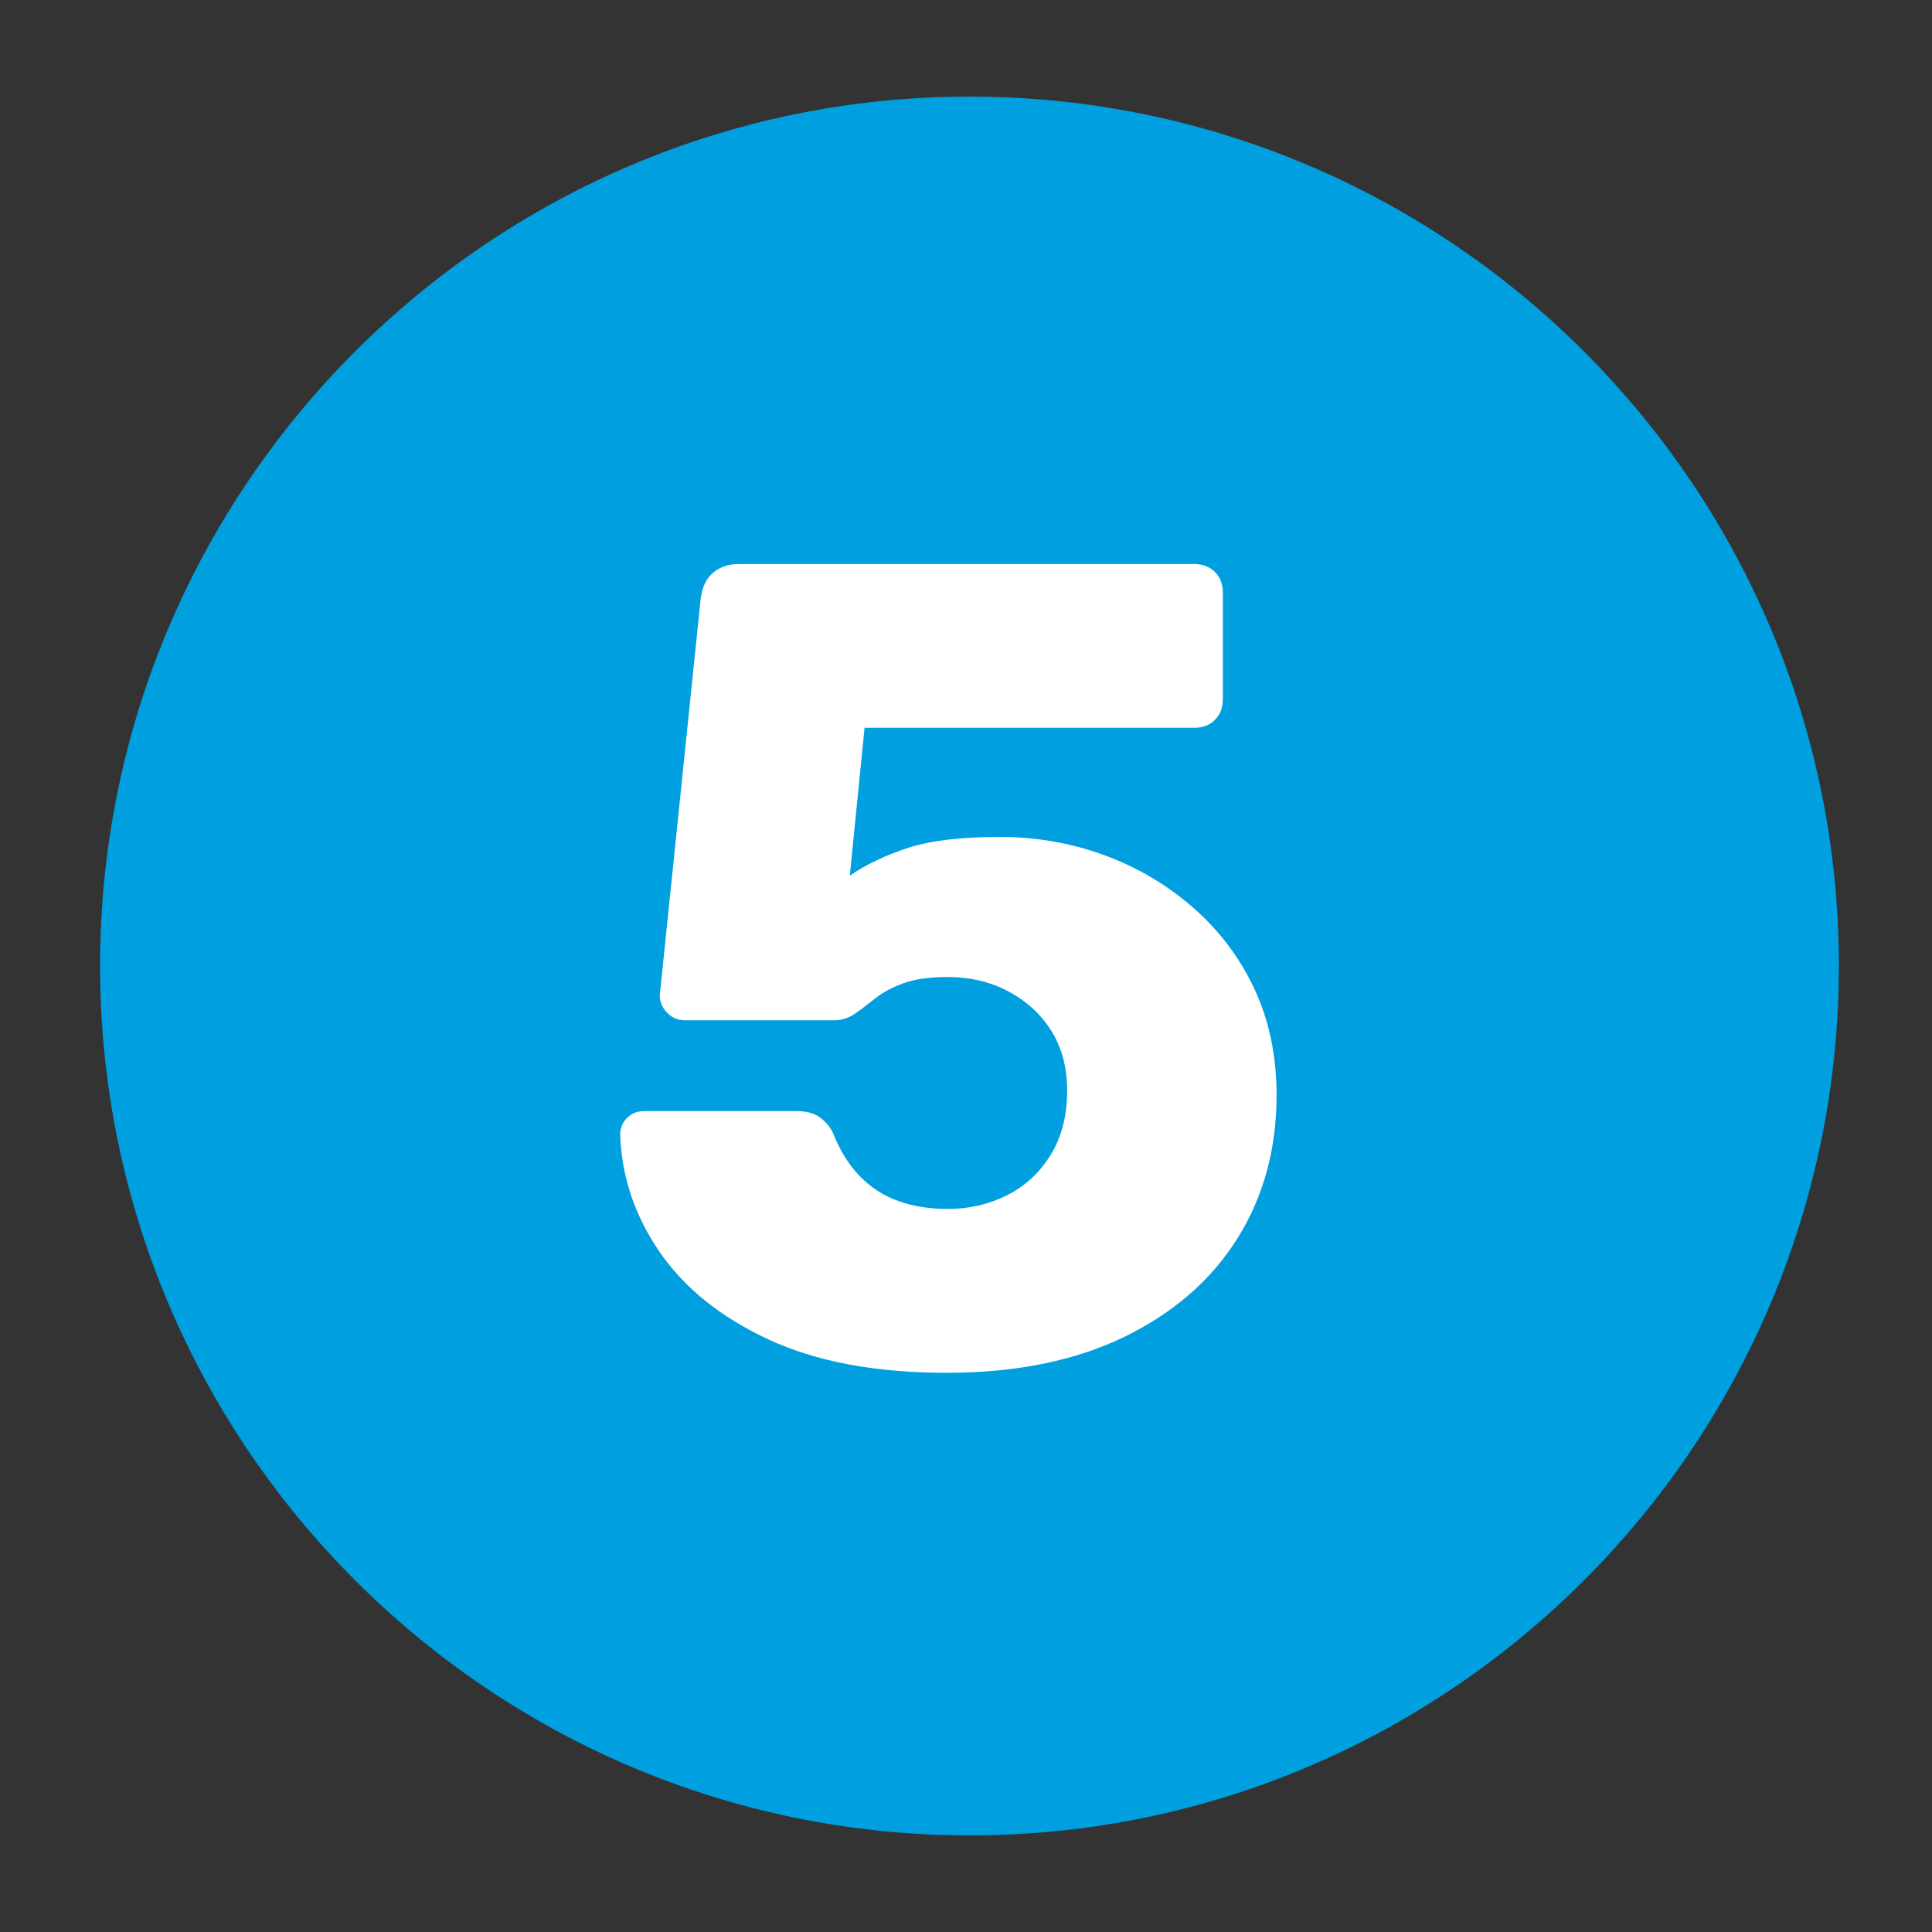
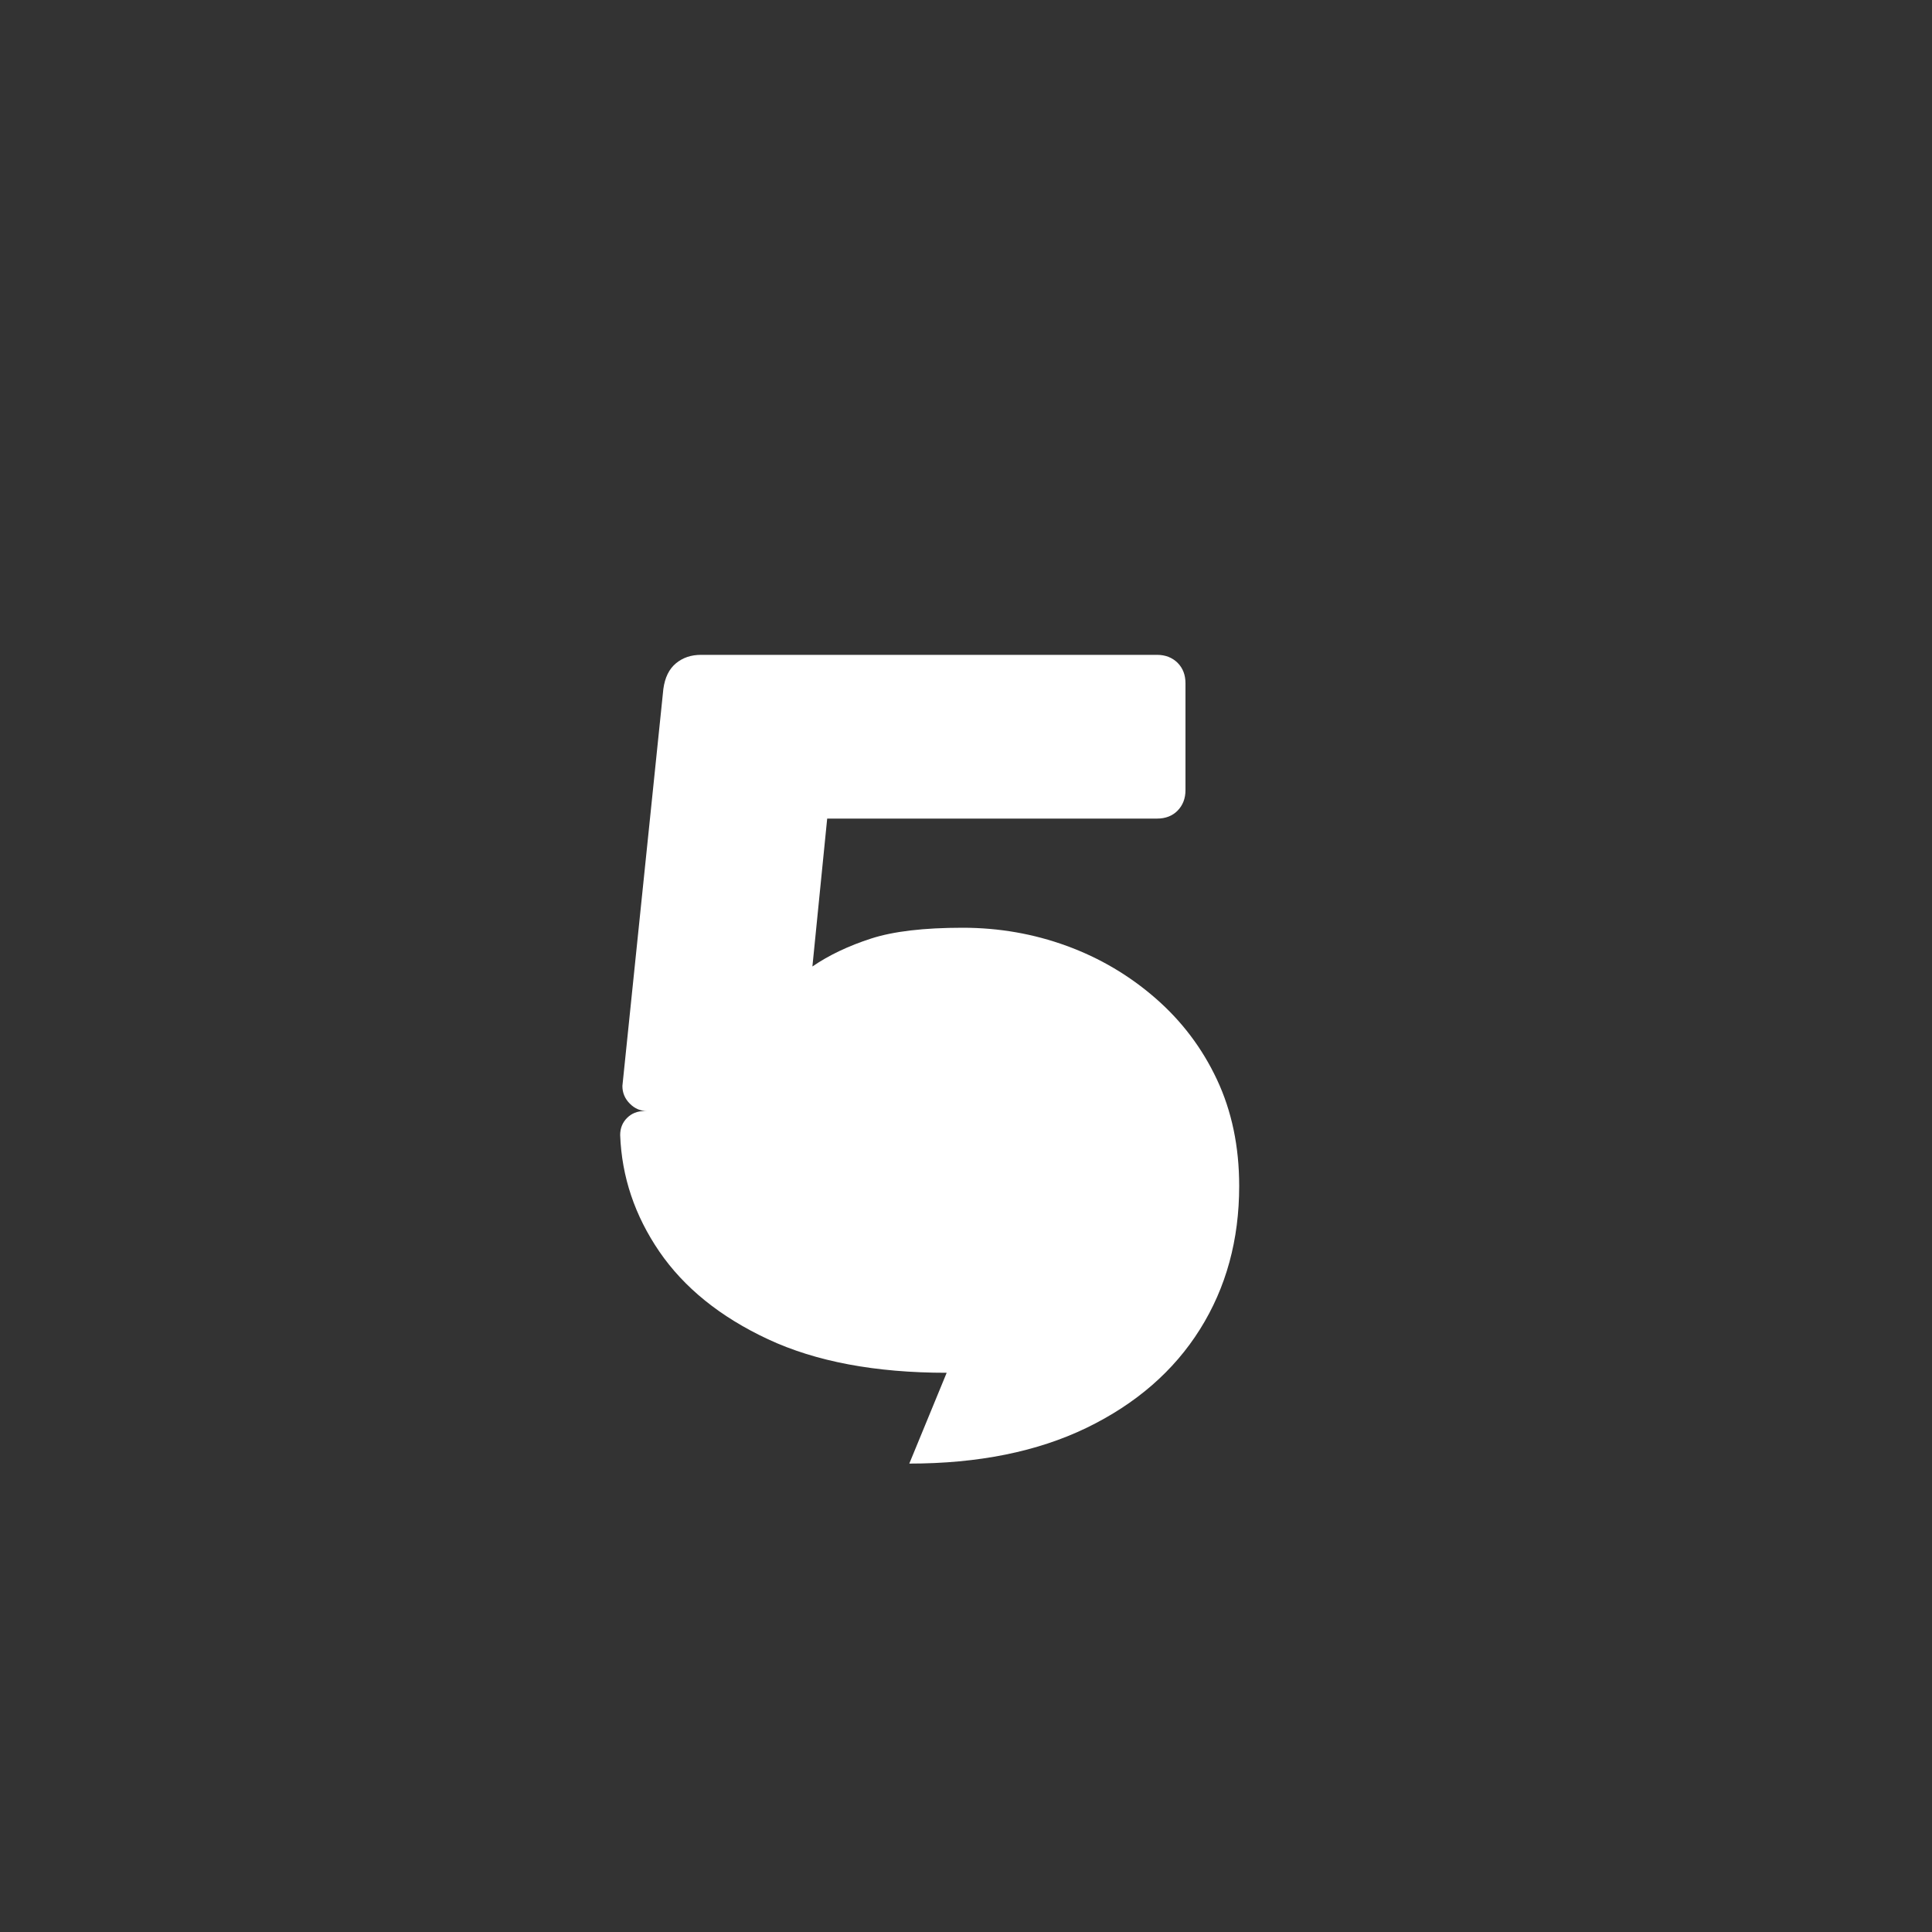
<svg xmlns="http://www.w3.org/2000/svg" id="Layer_1" viewBox="0 0 200 200">
  <rect x="0" y="0" width="200" height="200" fill="#333333" stroke="none" />
  <defs>
    <style>.cls-1{fill:#fff;}.cls-2{fill:#009fdf;}</style>
  </defs>
-   <path class="cls-2" d="m100.37,10C50.75,10,10.36,50.36,10.36,99.98s40.4,90.02,90.02,90.02,89.98-40.4,89.98-90.02S149.99,10,100.37,10Z" />
-   <path class="cls-1" d="m98,142.11c-7.38,0-13.54-1.16-18.49-3.47-4.95-2.31-8.69-5.34-11.25-9.07-2.55-3.73-3.9-7.75-4.06-12.07,0-.71.24-1.3.71-1.77.47-.47,1.06-.71,1.77-.71h15.78c1.02,0,1.83.22,2.41.65.59.43,1.04.96,1.35,1.59.71,1.81,1.63,3.3,2.77,4.48,1.14,1.18,2.47,2.04,4,2.59,1.53.55,3.24.82,5.12.82,2.2,0,4.24-.47,6.12-1.41,1.88-.94,3.39-2.34,4.53-4.18,1.14-1.84,1.71-4.06,1.71-6.65,0-2.36-.53-4.4-1.59-6.12-1.06-1.73-2.53-3.1-4.42-4.12-1.88-1.02-4-1.53-6.36-1.53-1.88,0-3.42.22-4.59.65-1.18.43-2.16.96-2.94,1.59-.79.63-1.49,1.16-2.12,1.59-.63.43-1.34.65-2.12.65h-15.43c-.71,0-1.32-.25-1.83-.77-.51-.51-.77-1.12-.77-1.83l4.24-41.1c.16-1.18.59-2.06,1.3-2.65s1.57-.88,2.59-.88h47.22c.86,0,1.57.28,2.12.82.55.55.82,1.26.82,2.12v11.07c0,.86-.28,1.57-.82,2.12s-1.26.82-2.12.82h-34.15l-1.53,15.31c1.72-1.18,3.75-2.14,6.07-2.89,2.31-.75,5.48-1.12,9.48-1.12,3.77,0,7.36.63,10.78,1.88s6.48,3.06,9.19,5.42c2.71,2.36,4.83,5.16,6.36,8.42,1.53,3.26,2.3,6.93,2.3,11.01,0,5.58-1.35,10.52-4.06,14.84-2.71,4.32-6.62,7.71-11.72,10.19-5.1,2.47-11.23,3.71-18.37,3.71Z" />
+   <path class="cls-1" d="m98,142.11c-7.38,0-13.54-1.16-18.49-3.47-4.95-2.31-8.69-5.34-11.25-9.07-2.55-3.73-3.9-7.75-4.06-12.07,0-.71.24-1.3.71-1.77.47-.47,1.06-.71,1.77-.71h15.78h-15.43c-.71,0-1.32-.25-1.83-.77-.51-.51-.77-1.12-.77-1.83l4.24-41.1c.16-1.18.59-2.06,1.3-2.65s1.57-.88,2.59-.88h47.22c.86,0,1.57.28,2.12.82.55.55.82,1.26.82,2.12v11.07c0,.86-.28,1.57-.82,2.12s-1.26.82-2.12.82h-34.15l-1.53,15.31c1.72-1.18,3.75-2.14,6.07-2.89,2.31-.75,5.48-1.12,9.48-1.12,3.77,0,7.36.63,10.78,1.88s6.48,3.06,9.19,5.42c2.71,2.36,4.83,5.16,6.36,8.42,1.53,3.26,2.3,6.93,2.3,11.01,0,5.58-1.35,10.52-4.06,14.84-2.71,4.32-6.62,7.71-11.72,10.19-5.1,2.47-11.23,3.71-18.37,3.71Z" />
</svg>